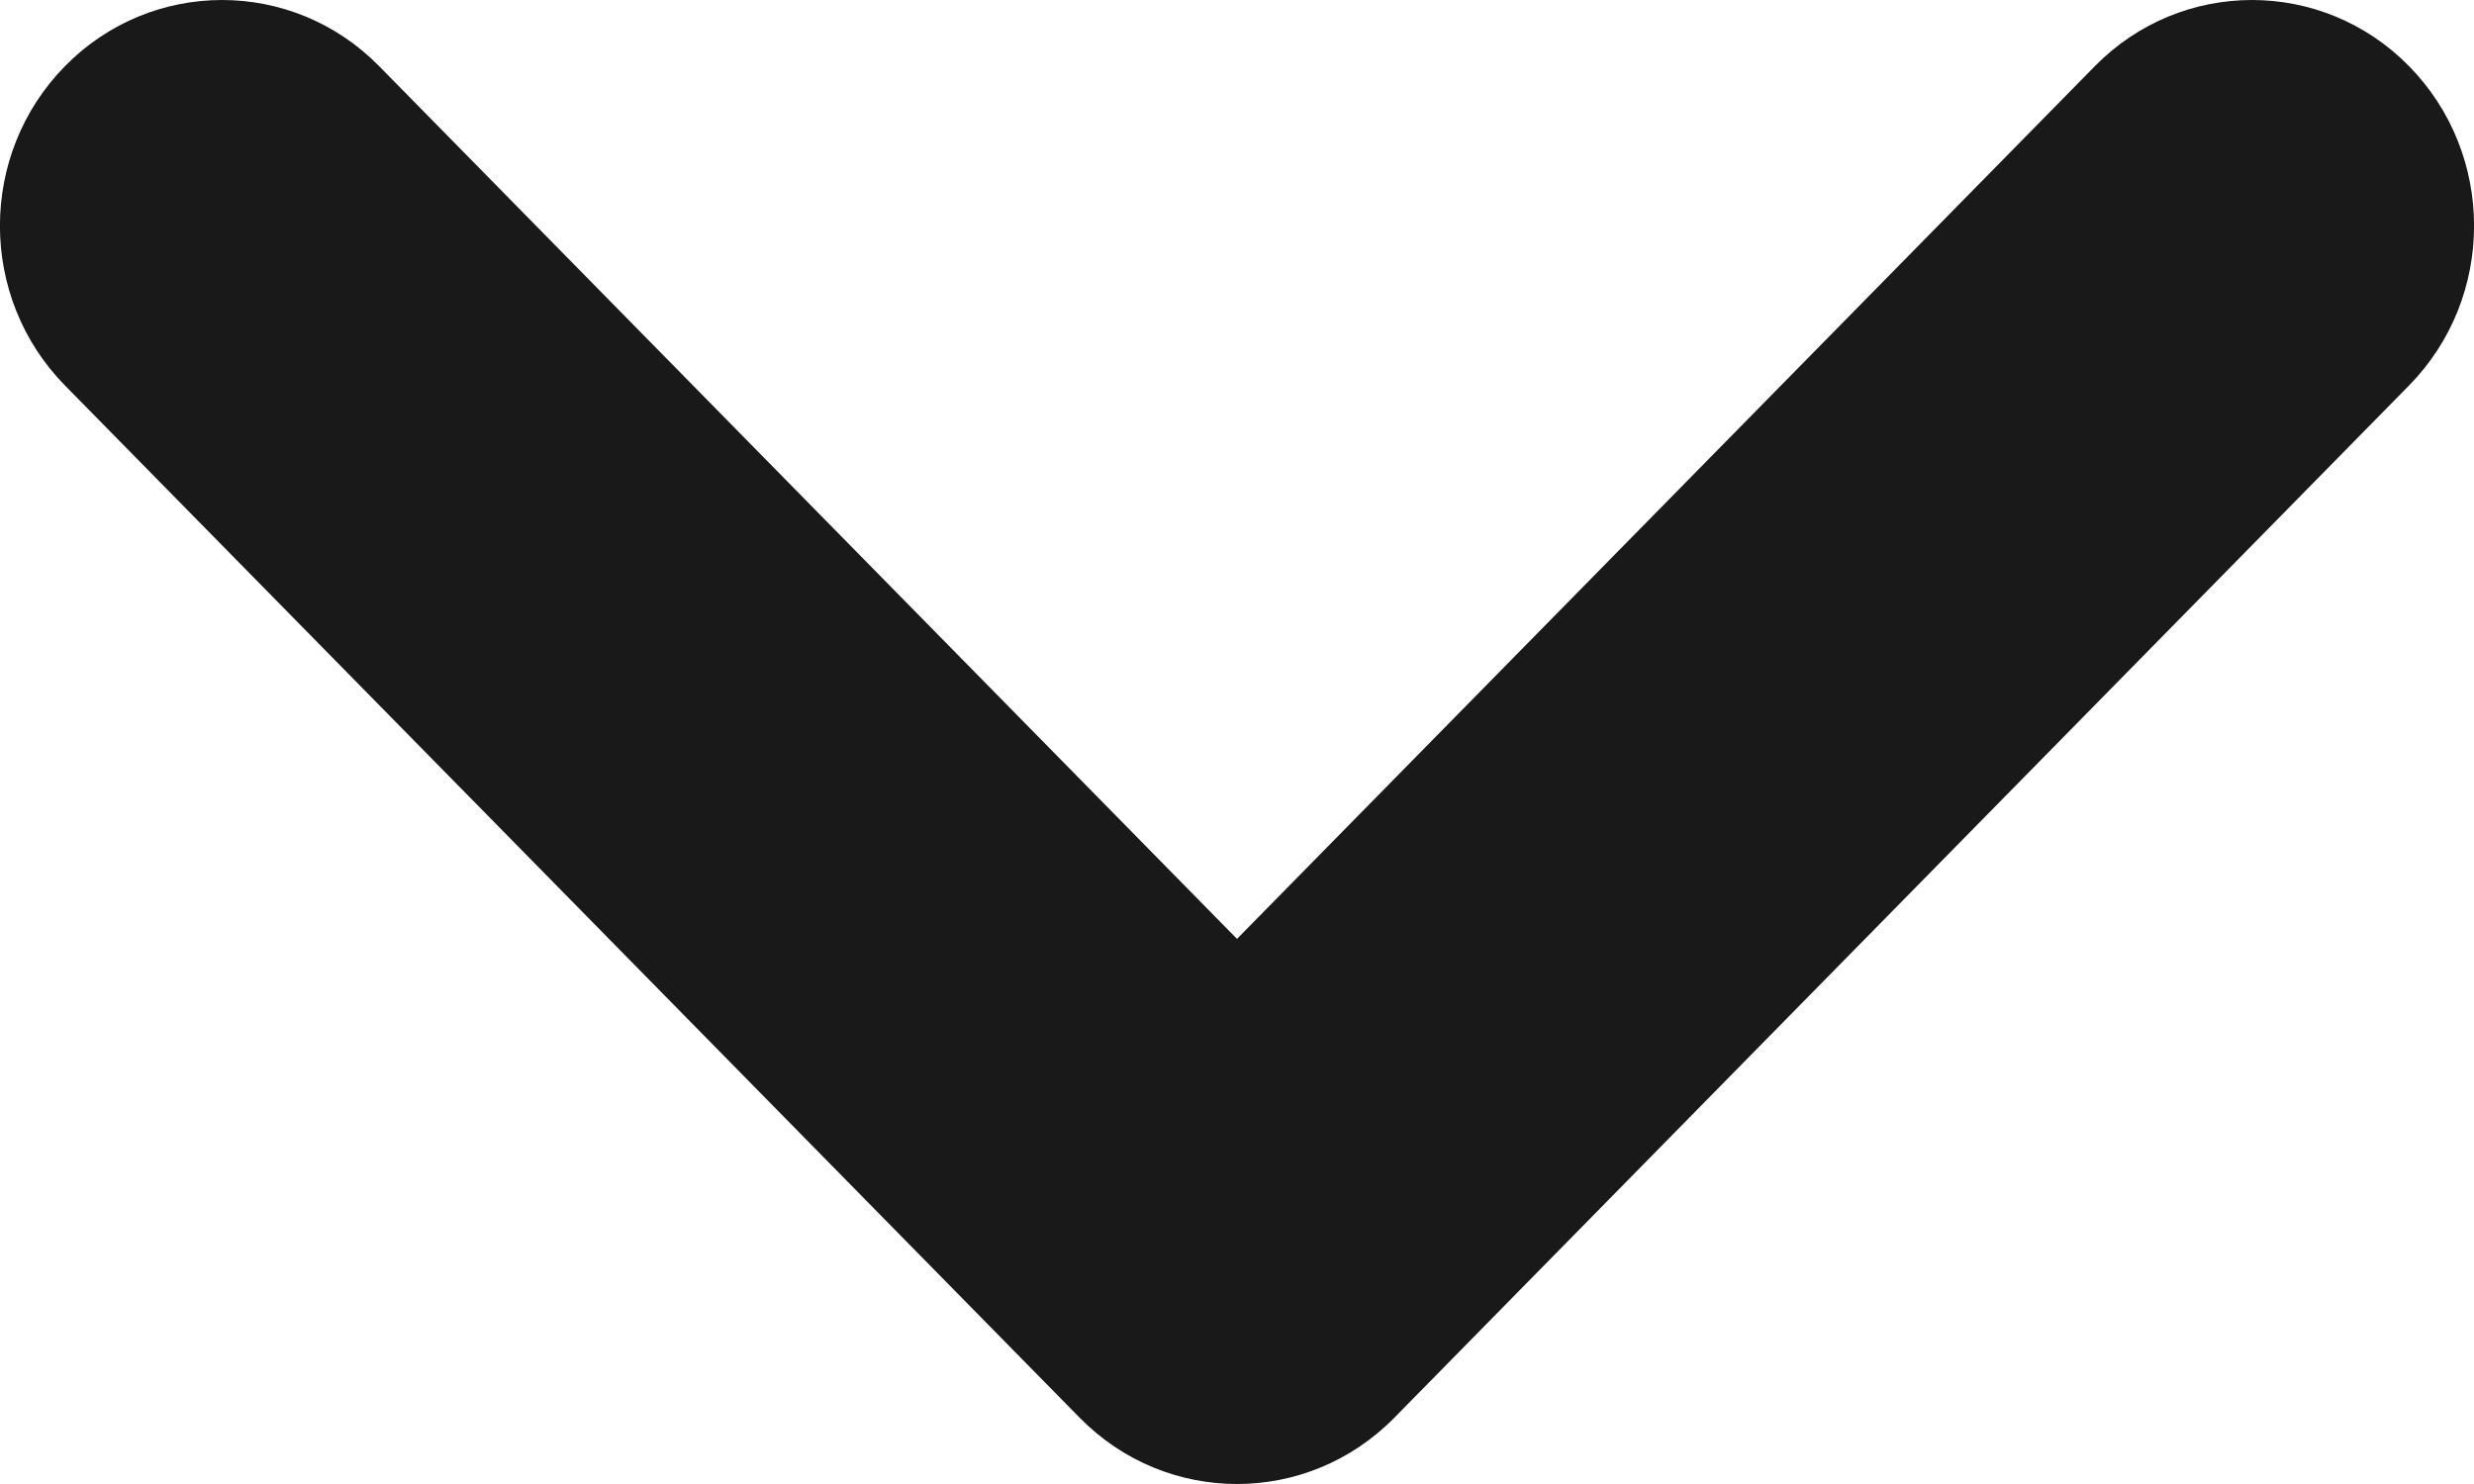
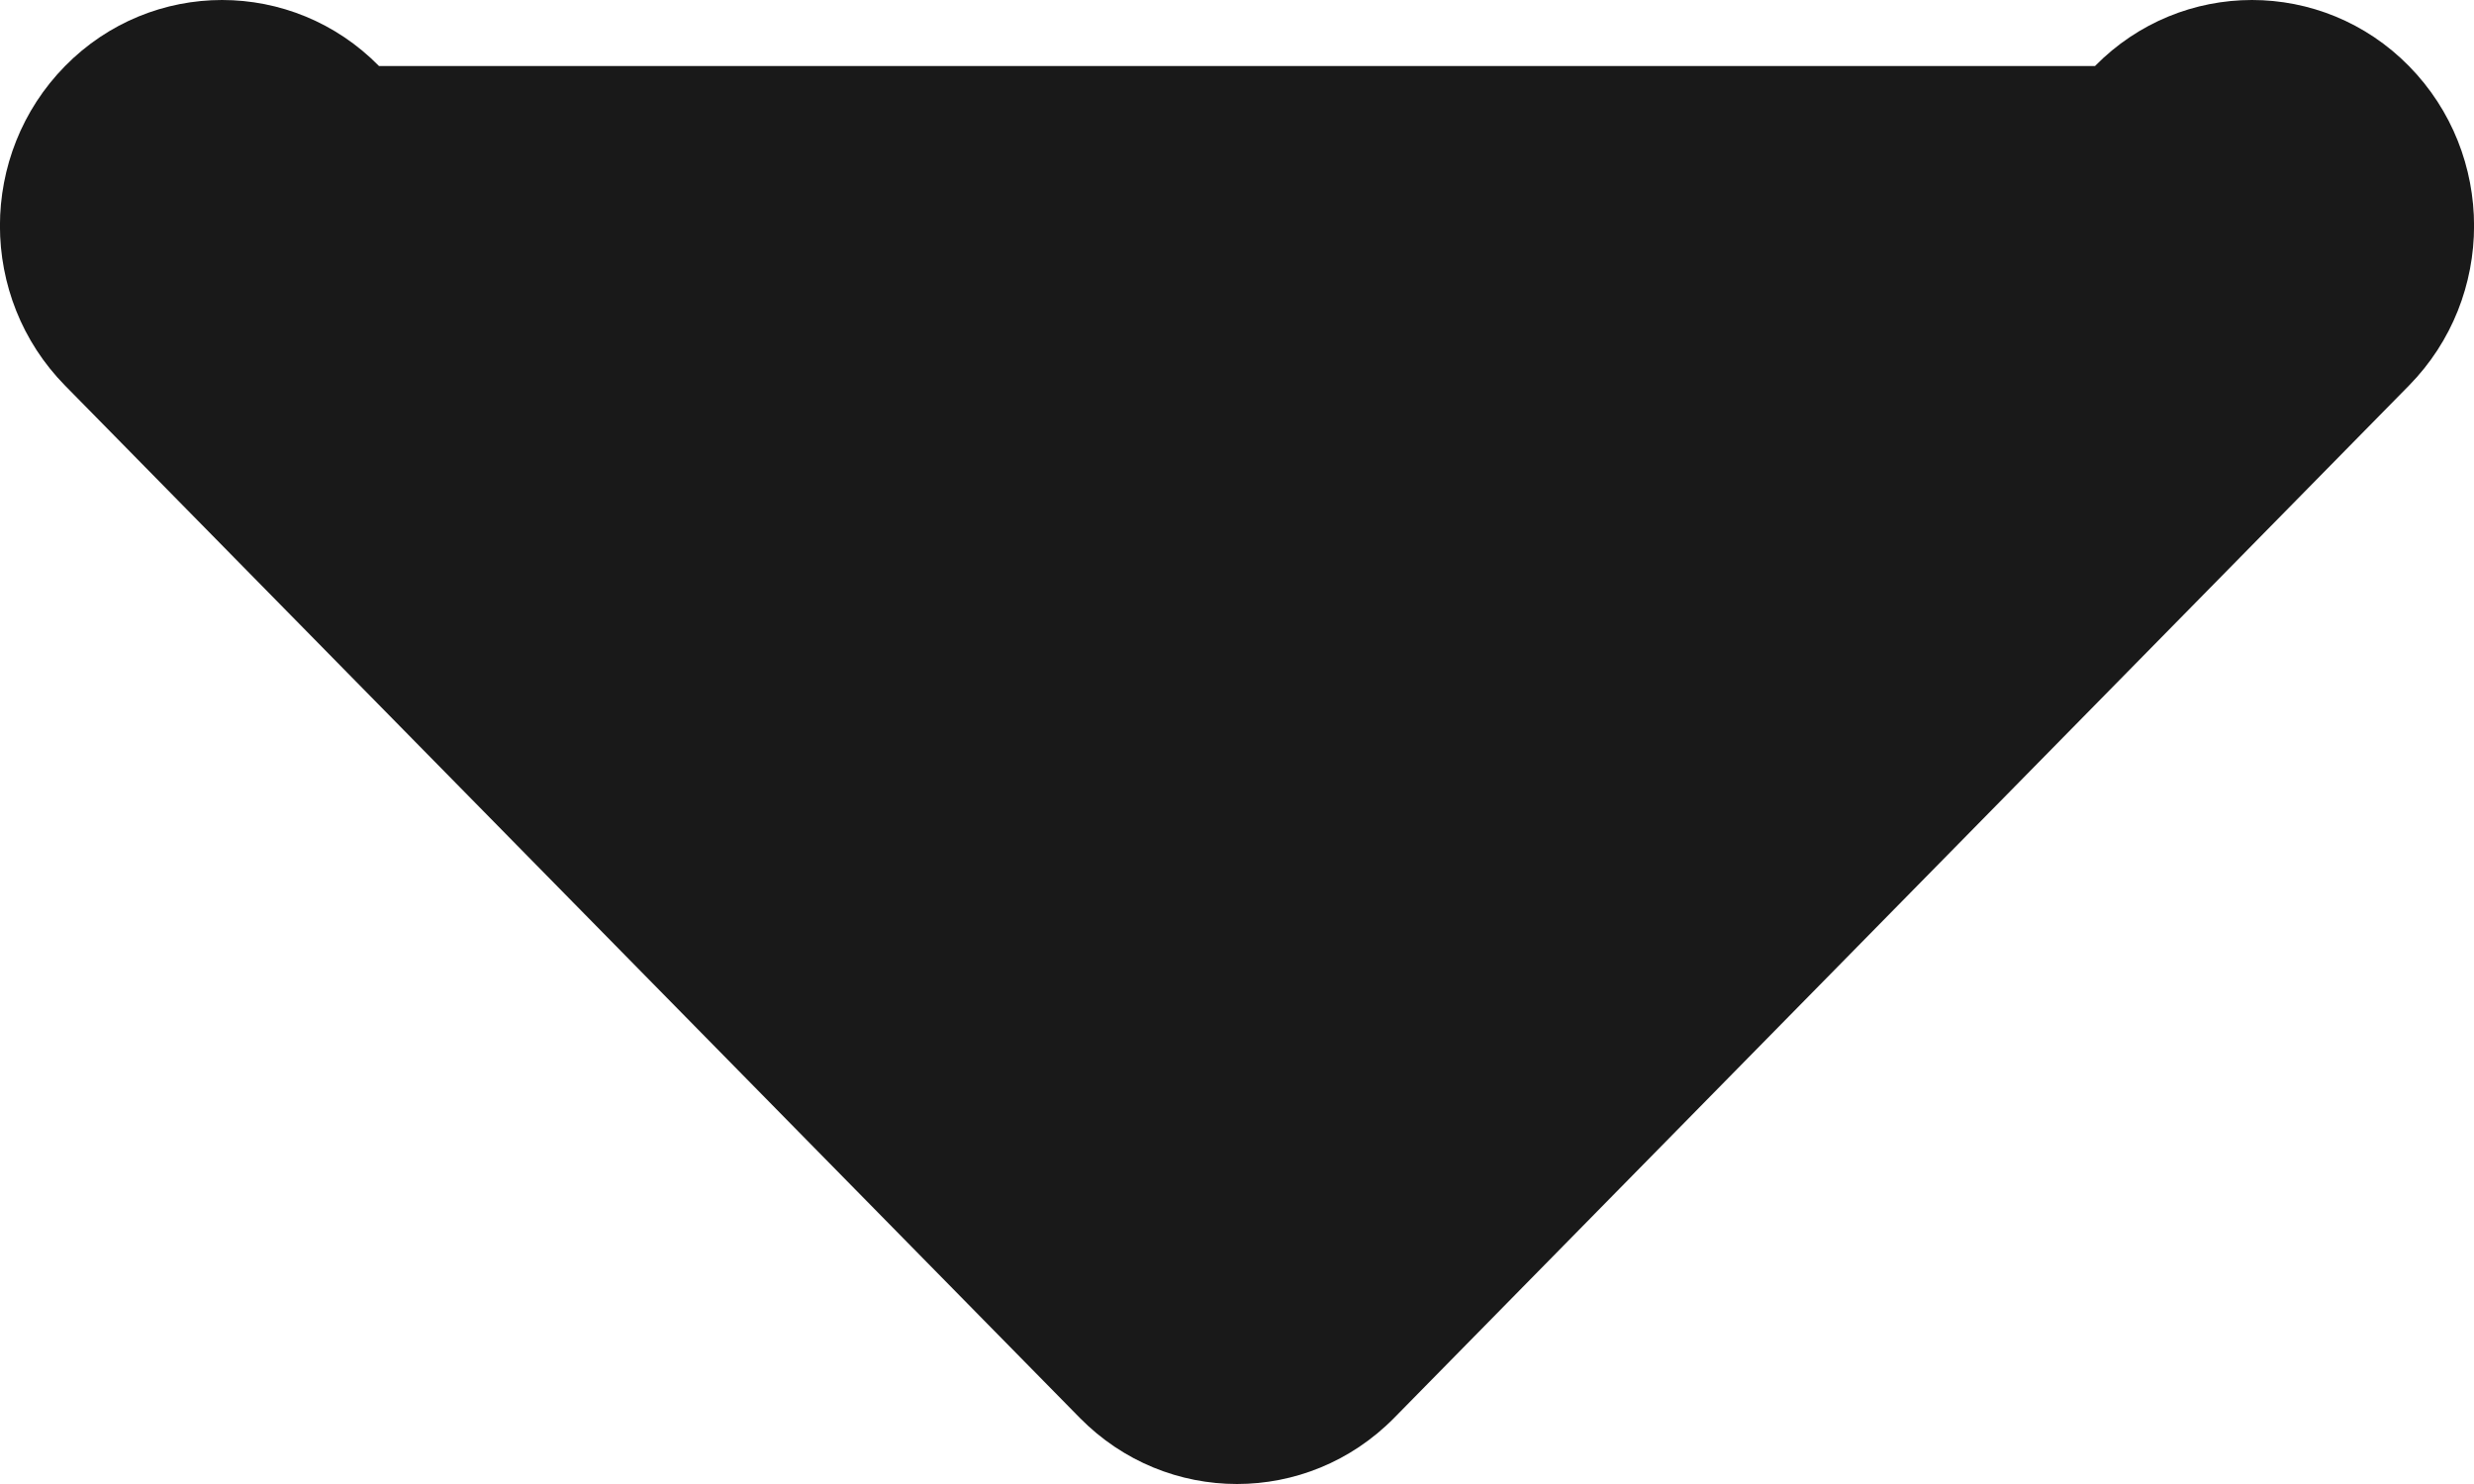
<svg xmlns="http://www.w3.org/2000/svg" fill="none" height="100%" overflow="visible" preserveAspectRatio="none" style="display: block;" viewBox="0 0 10 6" width="100%">
-   <path clip-rule="evenodd" d="M0.263 0.267C0.613 -0.089 1.182 -0.089 1.532 0.267L5 3.796L8.468 0.267C8.818 -0.089 9.387 -0.089 9.737 0.267C10.088 0.624 10.088 1.202 9.737 1.559L5.635 5.733C5.284 6.089 4.716 6.089 4.365 5.733L0.263 1.559C-0.088 1.202 -0.088 0.624 0.263 0.267Z" fill="#191919" fill-rule="evenodd" id="icon" />
+   <path clip-rule="evenodd" d="M0.263 0.267C0.613 -0.089 1.182 -0.089 1.532 0.267L8.468 0.267C8.818 -0.089 9.387 -0.089 9.737 0.267C10.088 0.624 10.088 1.202 9.737 1.559L5.635 5.733C5.284 6.089 4.716 6.089 4.365 5.733L0.263 1.559C-0.088 1.202 -0.088 0.624 0.263 0.267Z" fill="#191919" fill-rule="evenodd" id="icon" />
</svg>